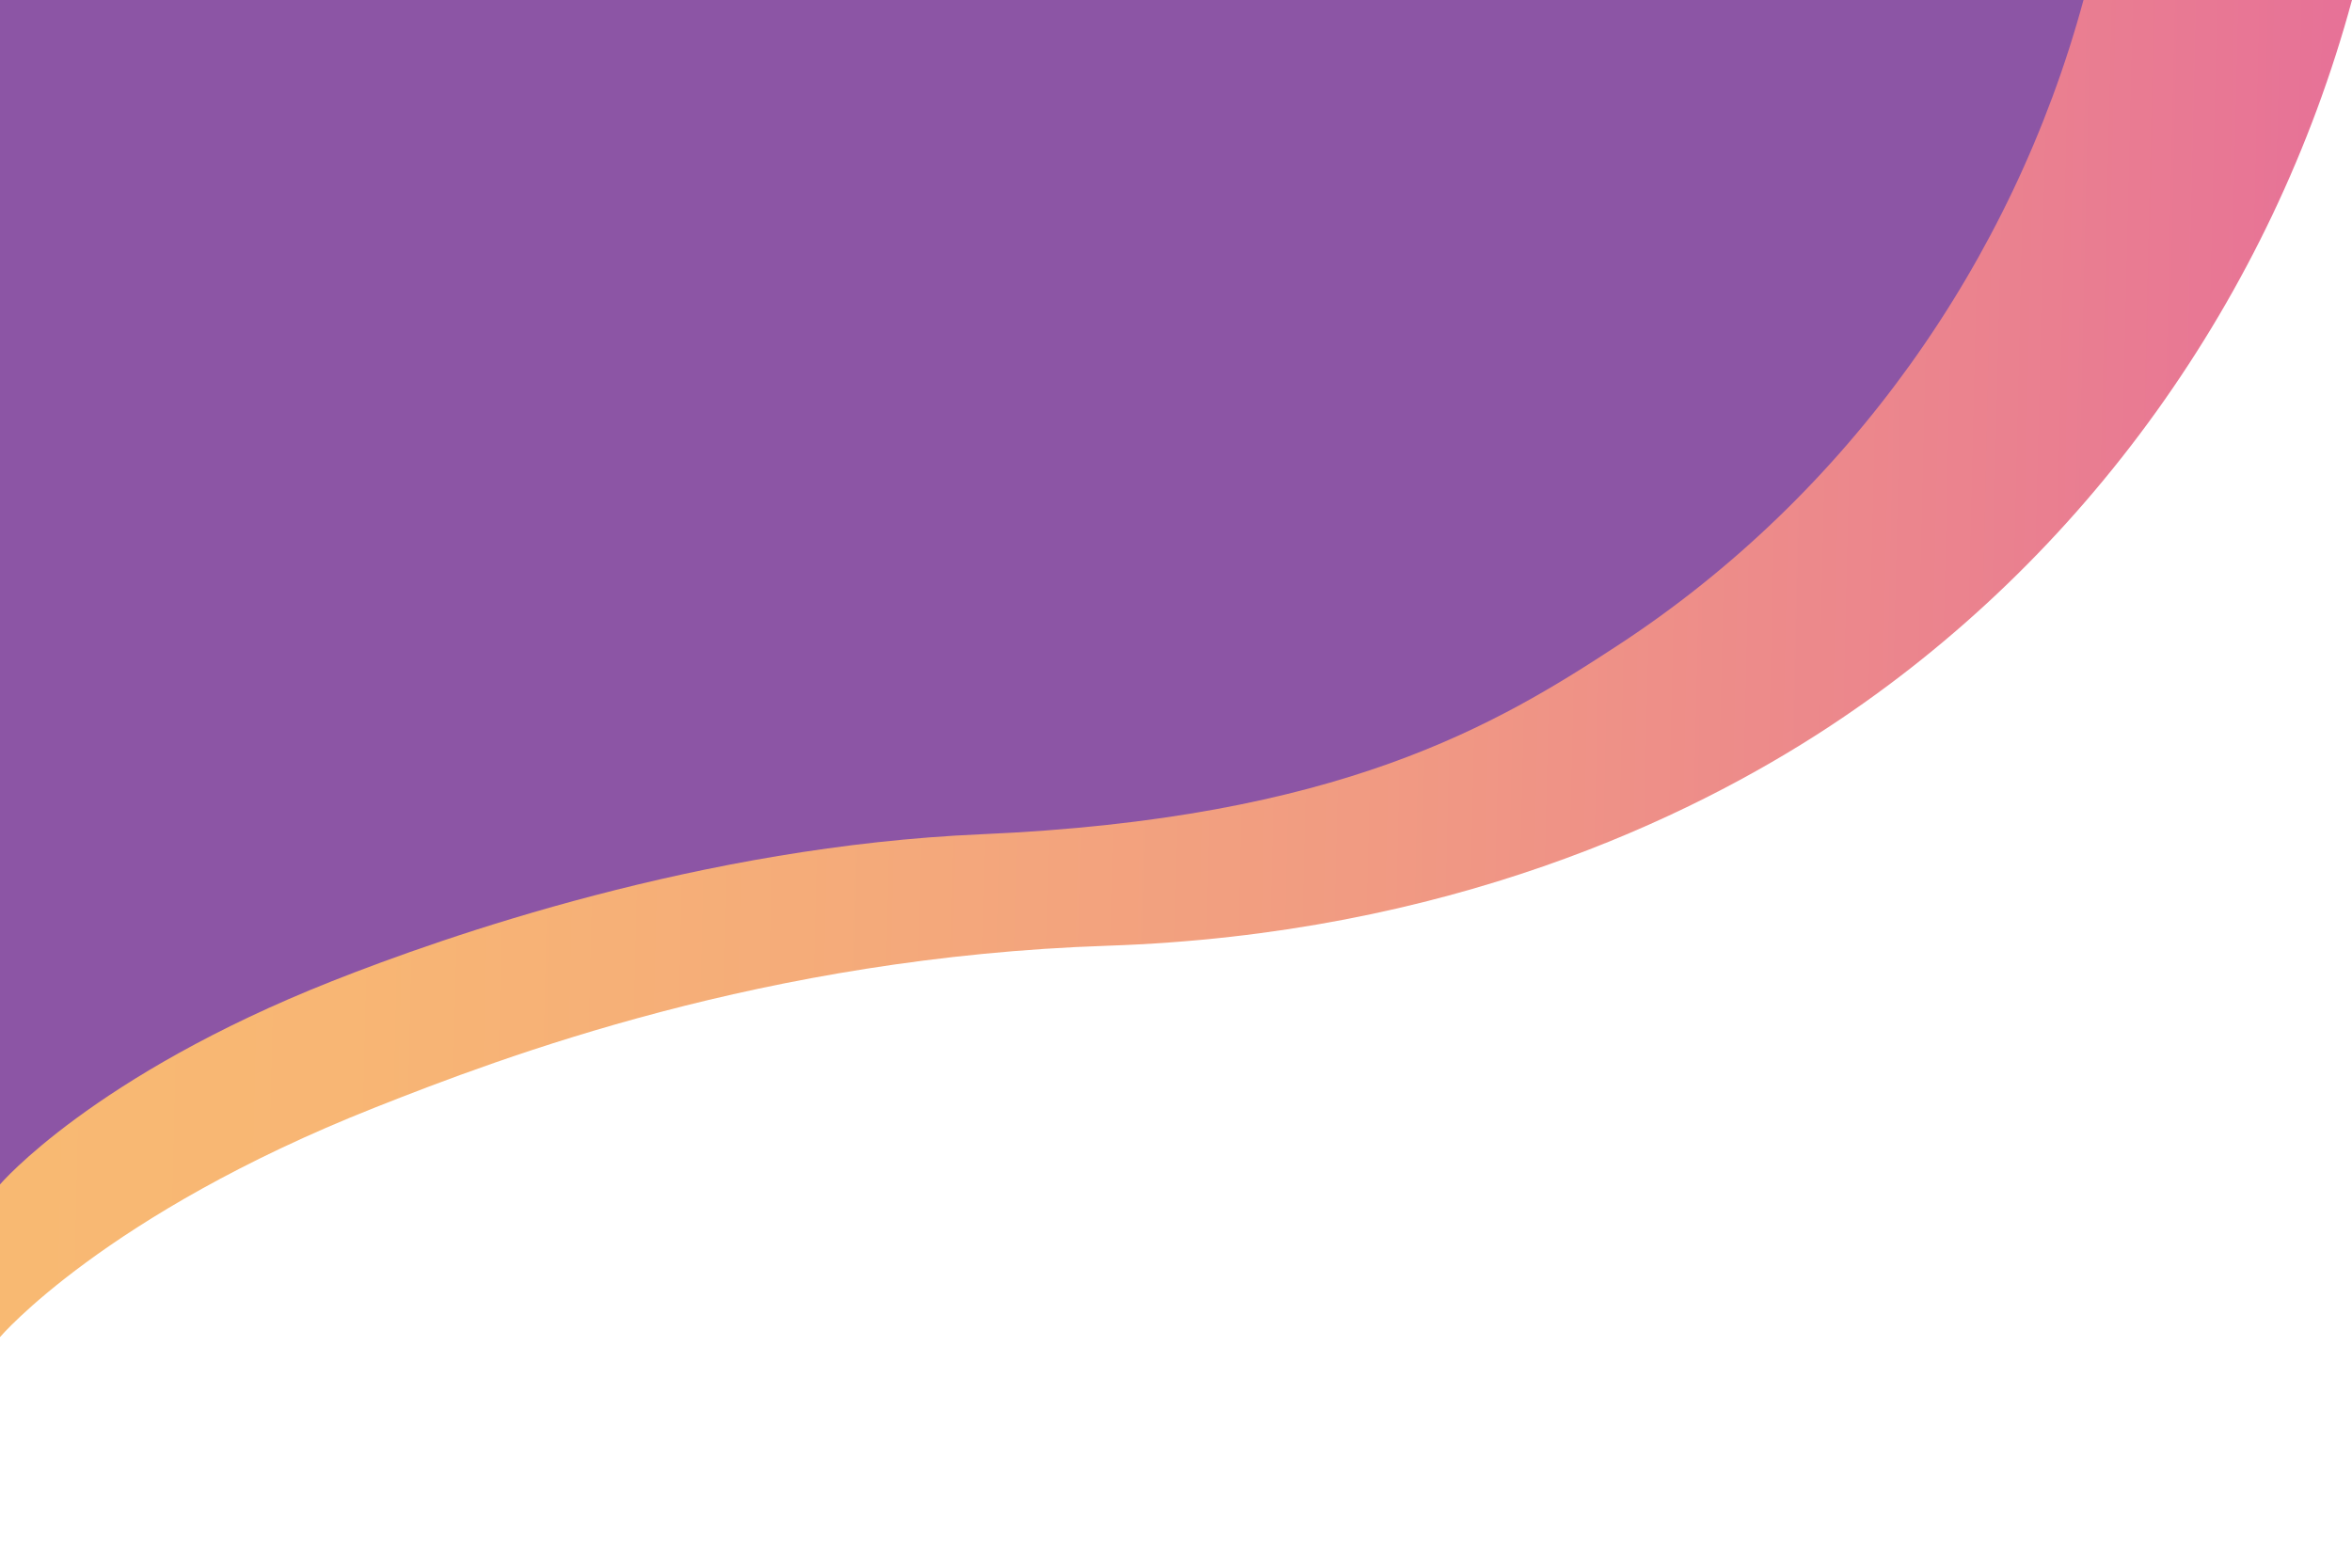
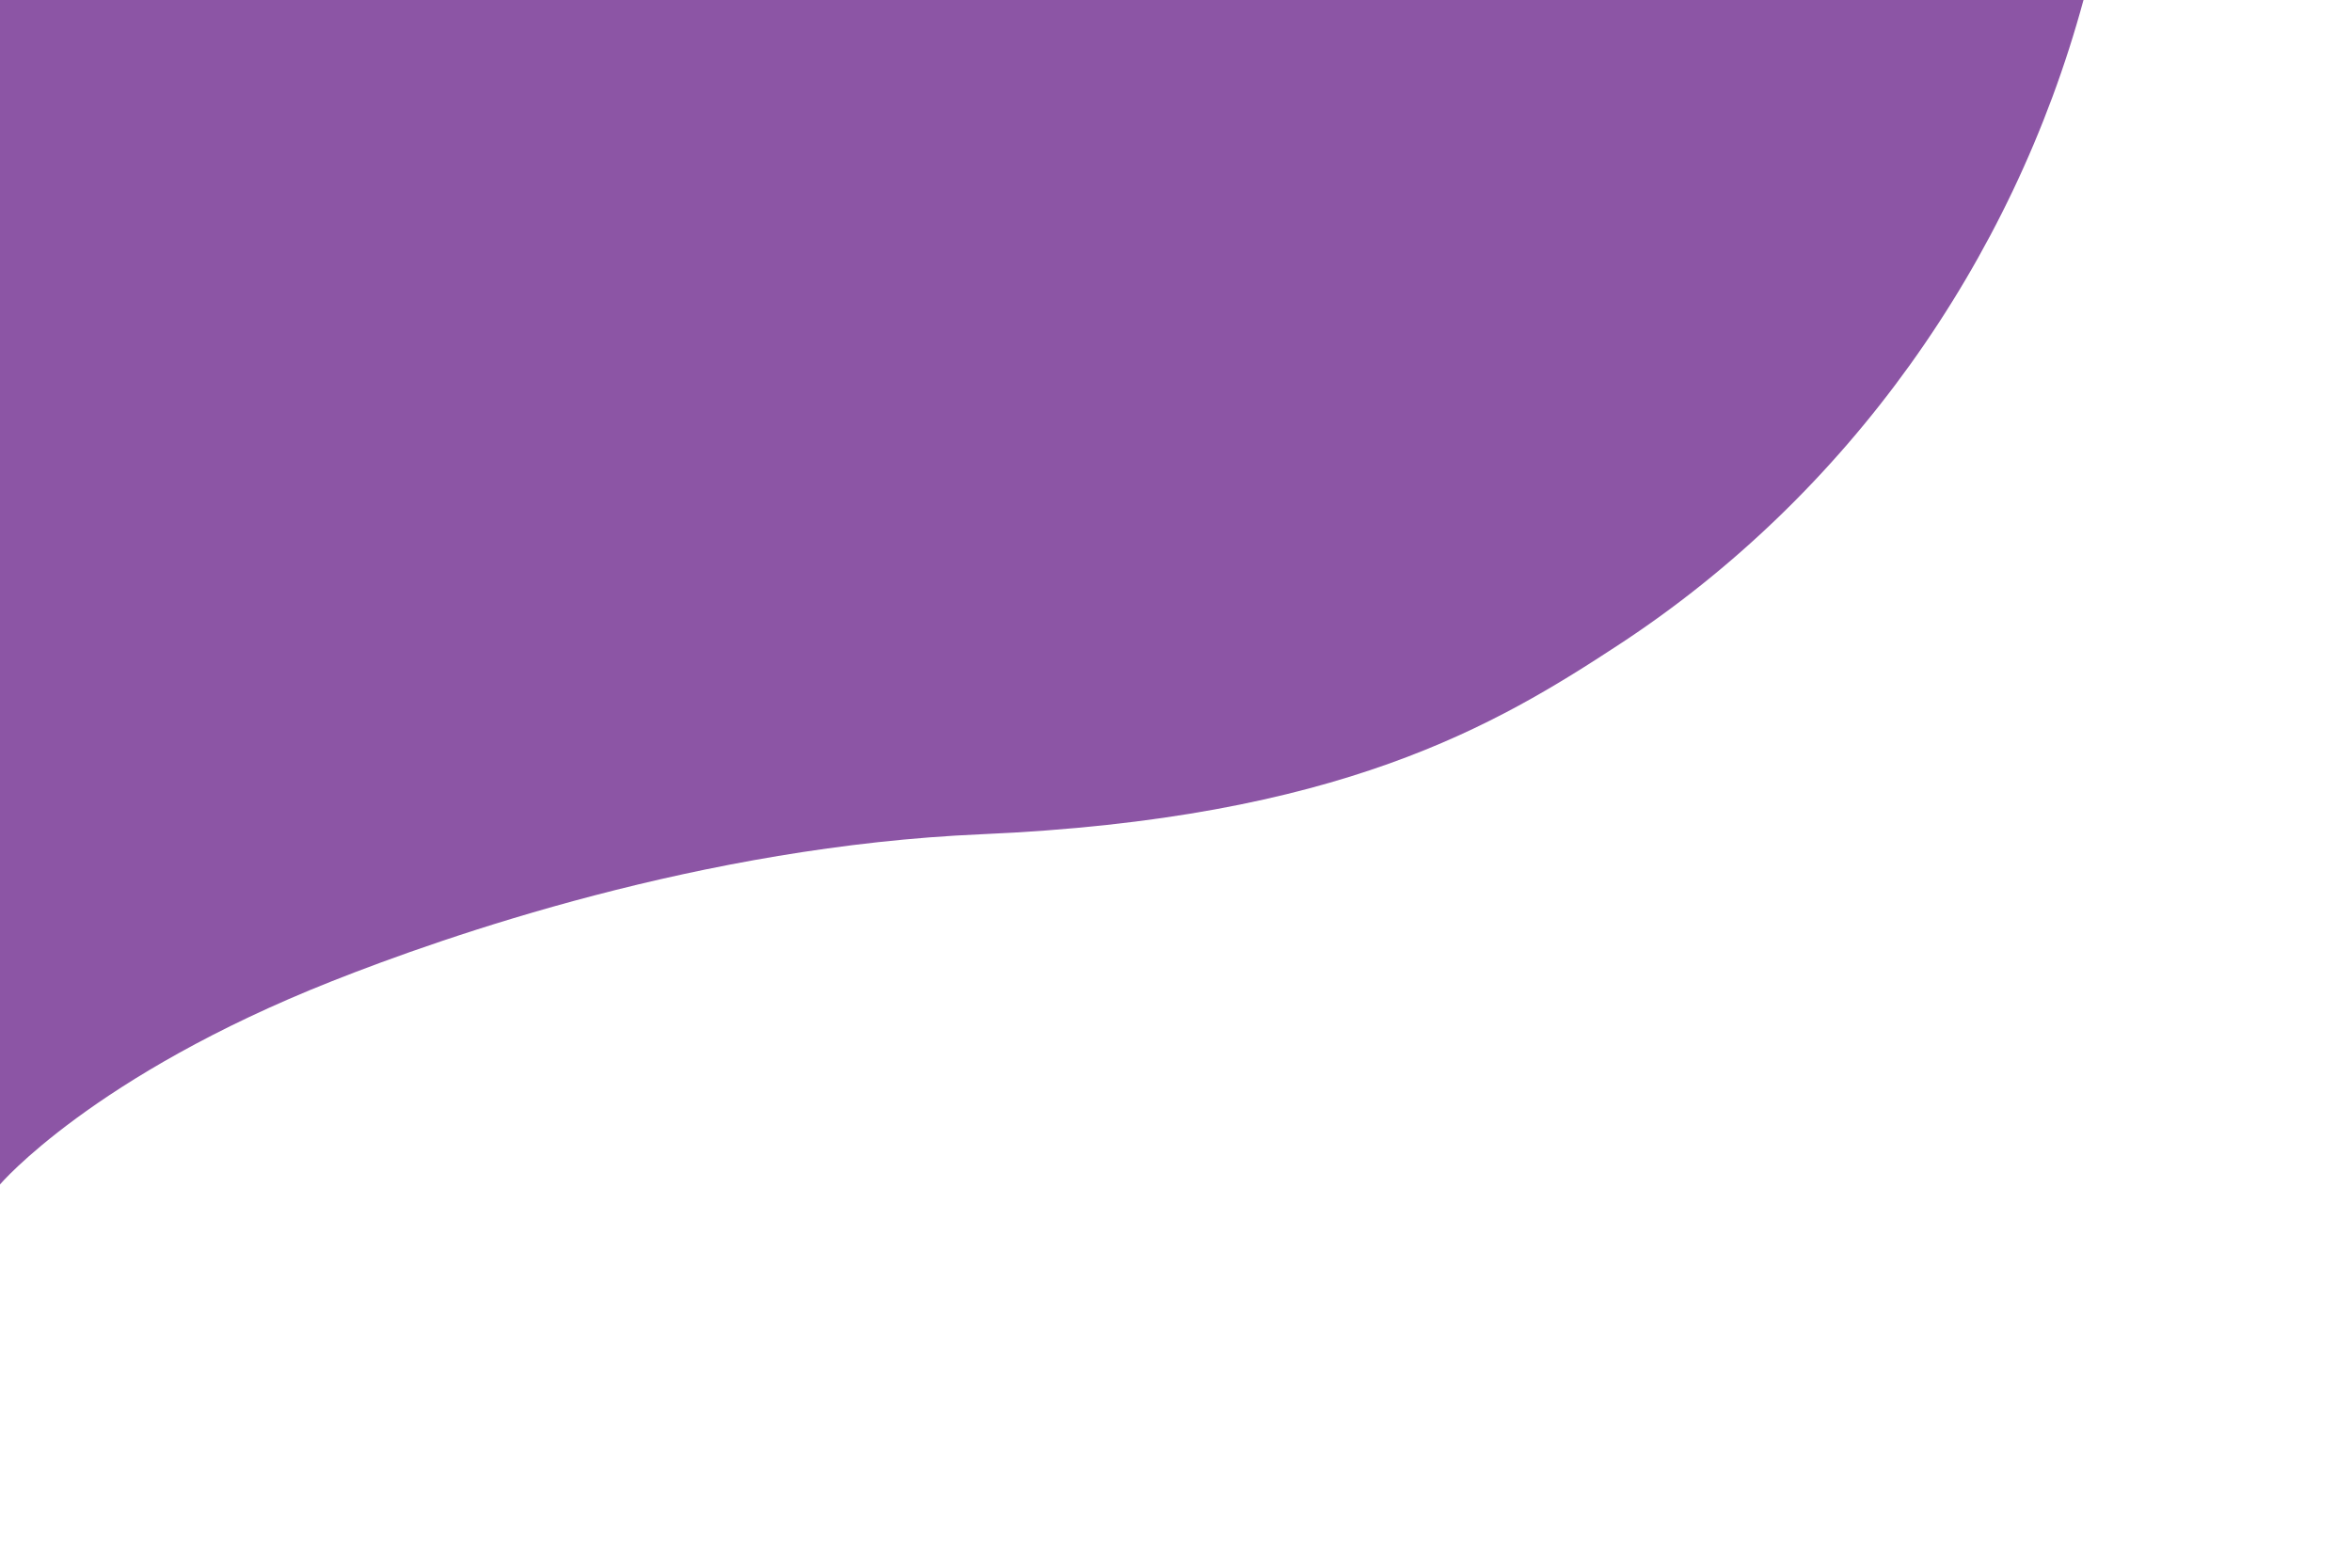
<svg xmlns="http://www.w3.org/2000/svg" version="1.1" x="0px" y="0px" viewBox="0 0 750 500" style="enable-background:new 0 0 750 500;" xml:space="preserve">
  <style type="text/css">
	.st0{opacity:0.63;fill:url(#SVGID_1_);}
	.st1{fill:#8C55A5;}
</style>
  <g id="Layer_1">
</g>
  <g id="Layer_3">
</g>
  <g id="Layer_2">
    <linearGradient id="SVGID_1_" gradientUnits="userSpaceOnUse" x1="758.954" y1="222.181" x2="2.405" y2="204.532">
      <stop offset="0" style="stop-color:#D81B5D" />
      <stop offset="0.168" style="stop-color:#DF394D" />
      <stop offset="0.416" style="stop-color:#E95F3A" />
      <stop offset="0.645" style="stop-color:#EF7A2C" />
      <stop offset="0.847" style="stop-color:#F48B23" />
      <stop offset="1" style="stop-color:#F59120" />
    </linearGradient>
-     <path class="st0" d="M0,0v426.45c0,0,33.34-39.06,119.47-73.17c40.79-16.15,124.43-48.01,233.76-51.65   c108.39-3.61,185.58-40.7,229.72-69.65C664.97,178.19,724.39,94.45,750,0H0z" />
    <path class="st1" d="M0,0v377.76c0,0,29.53-34.6,105.83-64.81c36.13-14.31,118.09-43.03,207.07-46.87   c114.53-4.94,164.39-34.94,203.49-60.58C589.06,157.85,641.69,83.67,664.38,0H0z" />
  </g>
</svg>